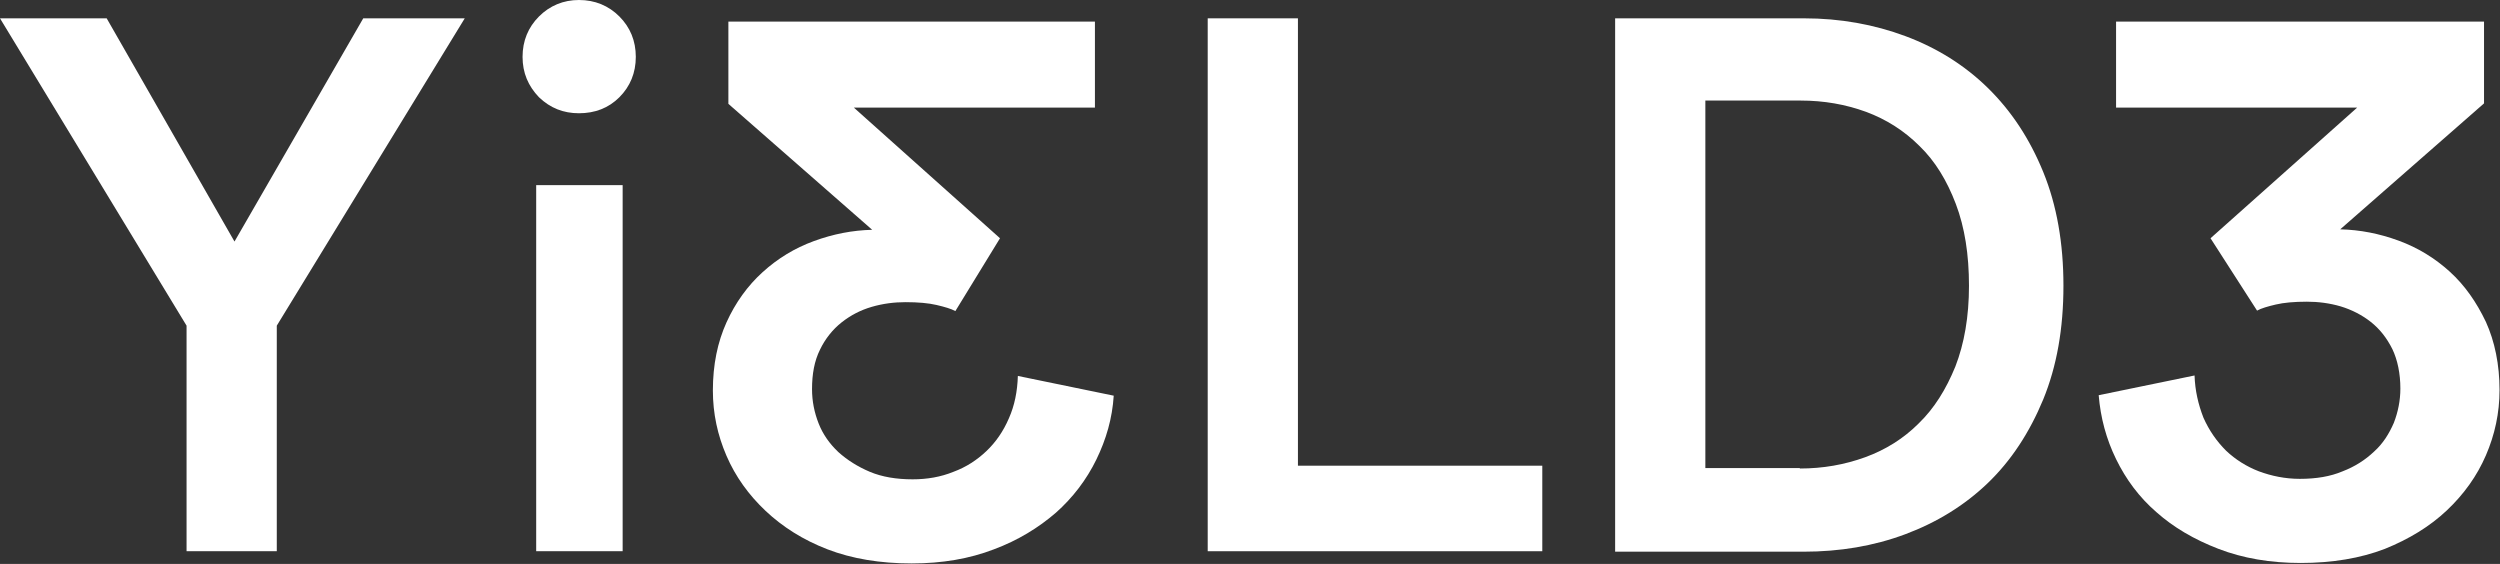
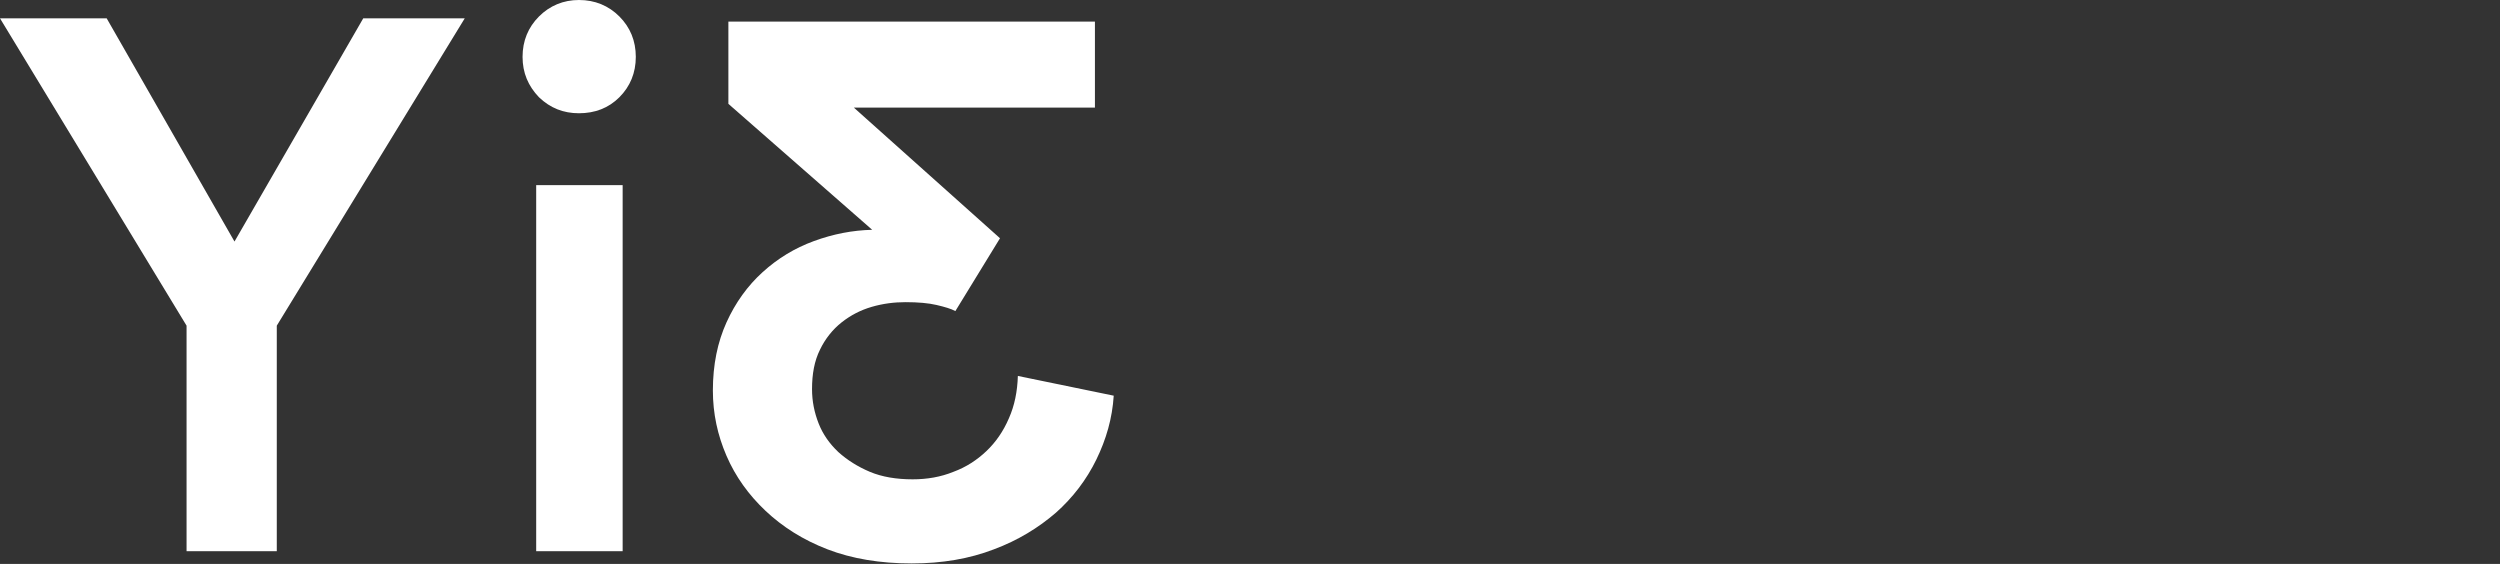
<svg xmlns="http://www.w3.org/2000/svg" width="532" height="120" viewBox="0 0 532 120" fill="none">
  <rect x="0" y="0" width="532" height="120" fill="#333333" stroke="none" />
  <path d="M0 3.9H22.7L49.9 51.4L77.3 3.9H98.9L58.9 69.3V117.3H39.7V69.3L0 3.9Z" fill="white" />
  <path d="M111.2 12.1C111.2 8.7 112.4 5.8 114.7 3.5C117 1.2 119.9 0 123.2 0C126.6 0 129.5 1.2 131.8 3.5C134.1 5.8 135.3 8.7 135.3 12.1C135.3 15.5 134.1 18.4 131.8 20.7C129.5 23 126.6 24.1 123.2 24.1C119.9 24.1 117.1 23 114.7 20.7C112.4 18.3 111.2 15.5 111.2 12.1ZM114.1 117.3V39.4H132.5V117.3H114.1Z" fill="white" />
-   <path d="M257 117.3V3.9H276.2V99.1H328.2V117.3H257Z" fill="white" />
-   <path d="M343.7 117.3V3.9H383.9C391.6 3.9 398.8 5.2 405.5 7.7C412.2 10.2 418.1 13.9 423 18.7C428 23.6 431.9 29.5 434.8 36.6C437.7 43.7 439.1 51.8 439.1 60.8C439.1 69.9 437.7 77.9 434.8 85C431.9 92 428 98 423 102.8C418 107.6 412.1 111.2 405.4 113.7C398.7 116.2 391.5 117.4 383.8 117.4H343.7V117.3ZM383 99.7C387.9 99.7 392.5 98.9 396.9 97.3C401.3 95.7 405.1 93.3 408.3 90.1C411.6 86.9 414.1 82.9 416.1 78C418 73.1 419 67.4 419 60.8C419 54.2 418.1 48.4 416.2 43.4C414.3 38.4 411.8 34.3 408.5 31.1C405.2 27.8 401.4 25.4 397.1 23.8C392.7 22.2 388.1 21.4 383.2 21.4H362.9V99.6H383V99.7Z" fill="white" />
-   <path d="M470.4 50.7L501.6 22.9H450.3V4.6H528.6V22L498 48.8C502.2 48.9 506.3 49.7 510.4 51.2C514.5 52.7 518.1 54.9 521.3 57.8C524.5 60.7 527 64.3 529 68.5C530.9 72.7 531.9 77.6 531.9 83C531.9 87.9 530.9 92.5 529 96.9C527.1 101.3 524.3 105.2 520.7 108.6C517.1 112 512.7 114.7 507.5 116.8C502.3 118.8 496.3 119.8 489.6 119.8C483.1 119.8 477.3 118.8 472.1 116.8C466.9 114.8 462.5 112.2 458.9 109C455.2 105.8 452.4 102 450.3 97.7C448.2 93.4 447 88.9 446.6 84.1L467 79.9C467.1 83.1 467.8 86.1 468.9 88.9C470.1 91.6 471.7 93.9 473.7 95.9C475.7 97.8 478.1 99.3 480.7 100.3C483.4 101.3 486.3 101.9 489.4 101.9C492.9 101.9 495.9 101.4 498.5 100.3C501.1 99.3 503.3 97.9 505.2 96.1C507.1 94.4 508.4 92.3 509.4 90C510.3 87.7 510.8 85.2 510.8 82.7C510.8 79.5 510.2 76.6 509.1 74.3C507.9 71.9 506.4 70 504.5 68.5C502.6 67 500.4 65.9 498.1 65.2C495.7 64.5 493.3 64.2 490.9 64.2C488.2 64.2 486 64.4 484.3 64.8C482.6 65.2 481.2 65.6 480.3 66.1L470.4 50.7Z" fill="white" />
  <path d="M203.3 66.2C202.4 65.7 201 65.3 199.3 64.9C197.6 64.5 195.4 64.3 192.7 64.3C190.3 64.3 187.9 64.6 185.5 65.3C183.1 66 181 67.1 179.1 68.6C177.2 70.1 175.6 72.1 174.5 74.4C173.3 76.8 172.8 79.6 172.8 82.8C172.8 85.4 173.3 87.8 174.2 90.1C175.1 92.4 176.5 94.4 178.4 96.2C180.3 97.9 182.5 99.3 185.1 100.4C187.7 101.5 190.8 102 194.2 102C197.3 102 200.2 101.5 202.9 100.4C205.6 99.4 207.9 97.9 209.9 96C211.9 94.1 213.5 91.8 214.7 89C215.9 86.3 216.5 83.3 216.6 80L237 84.2C236.7 89 235.4 93.5 233.3 97.8C231.2 102.1 228.3 105.9 224.7 109.1C221 112.3 216.6 115 211.5 116.9C206.3 118.9 200.5 119.9 194 119.9C187.3 119.9 181.3 118.9 176.1 116.9C170.9 114.9 166.5 112.1 162.9 108.7C159.3 105.3 156.5 101.4 154.6 97C152.7 92.6 151.7 88 151.7 83.1C151.7 77.6 152.7 72.8 154.6 68.6C156.5 64.4 159.1 60.8 162.3 57.9C165.5 55 169.1 52.8 173.2 51.3C177.3 49.8 181.4 49 185.6 48.9L155 22.1V4.6H233V22.9H181.7L212.8 50.7L203.3 66.2Z" fill="white" />
</svg>